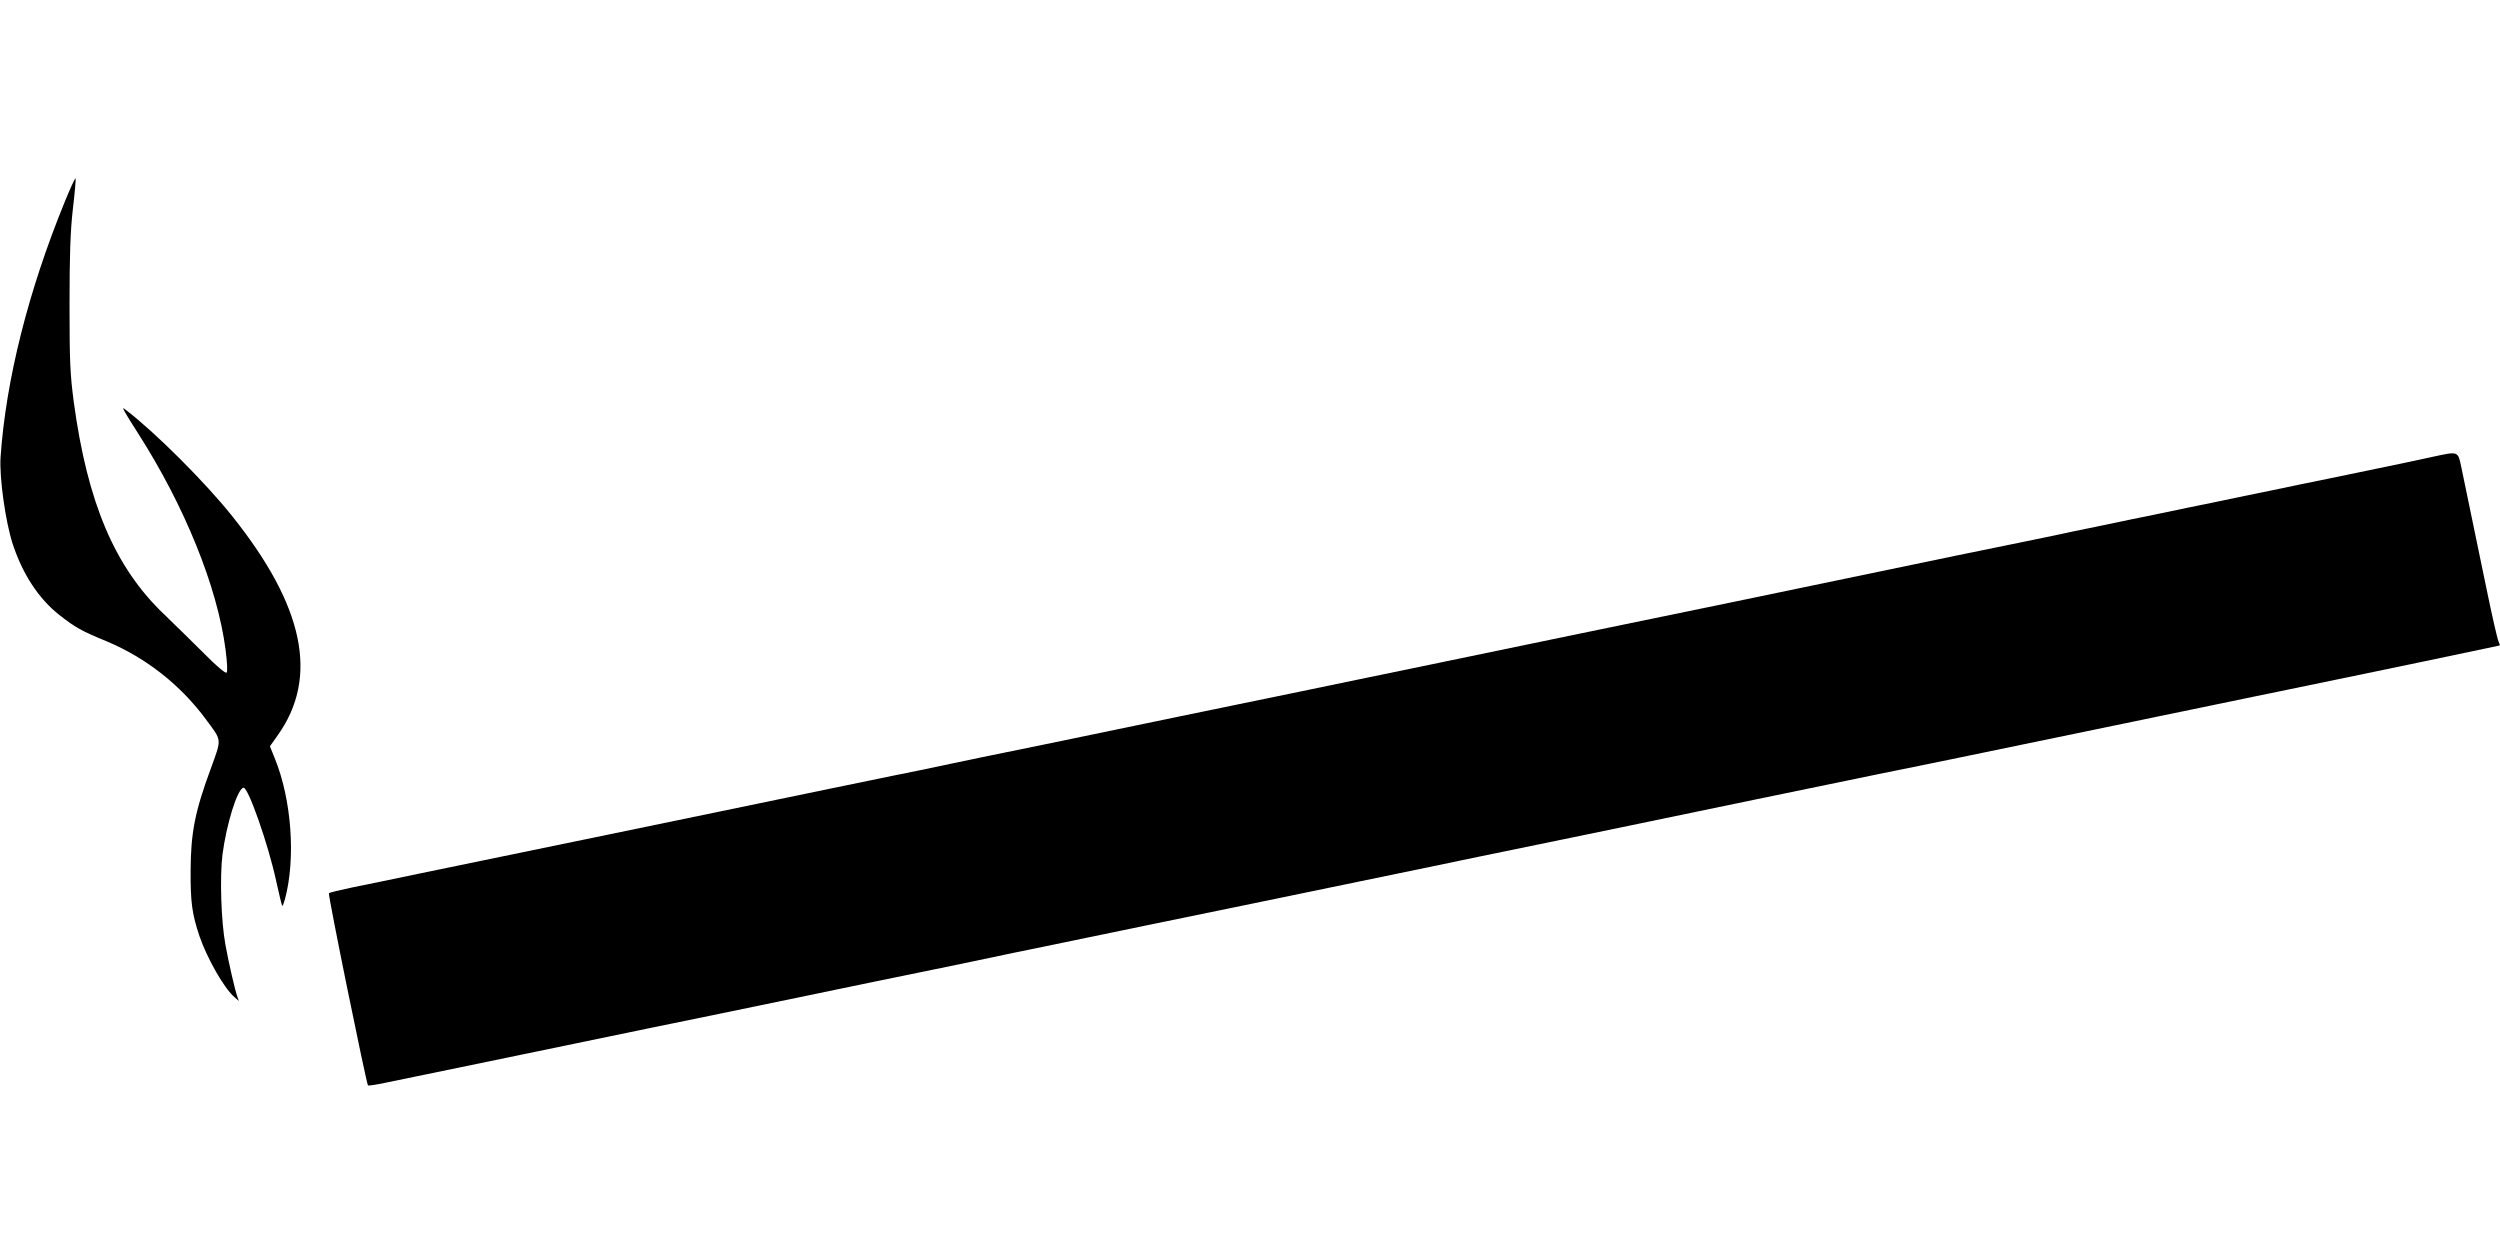
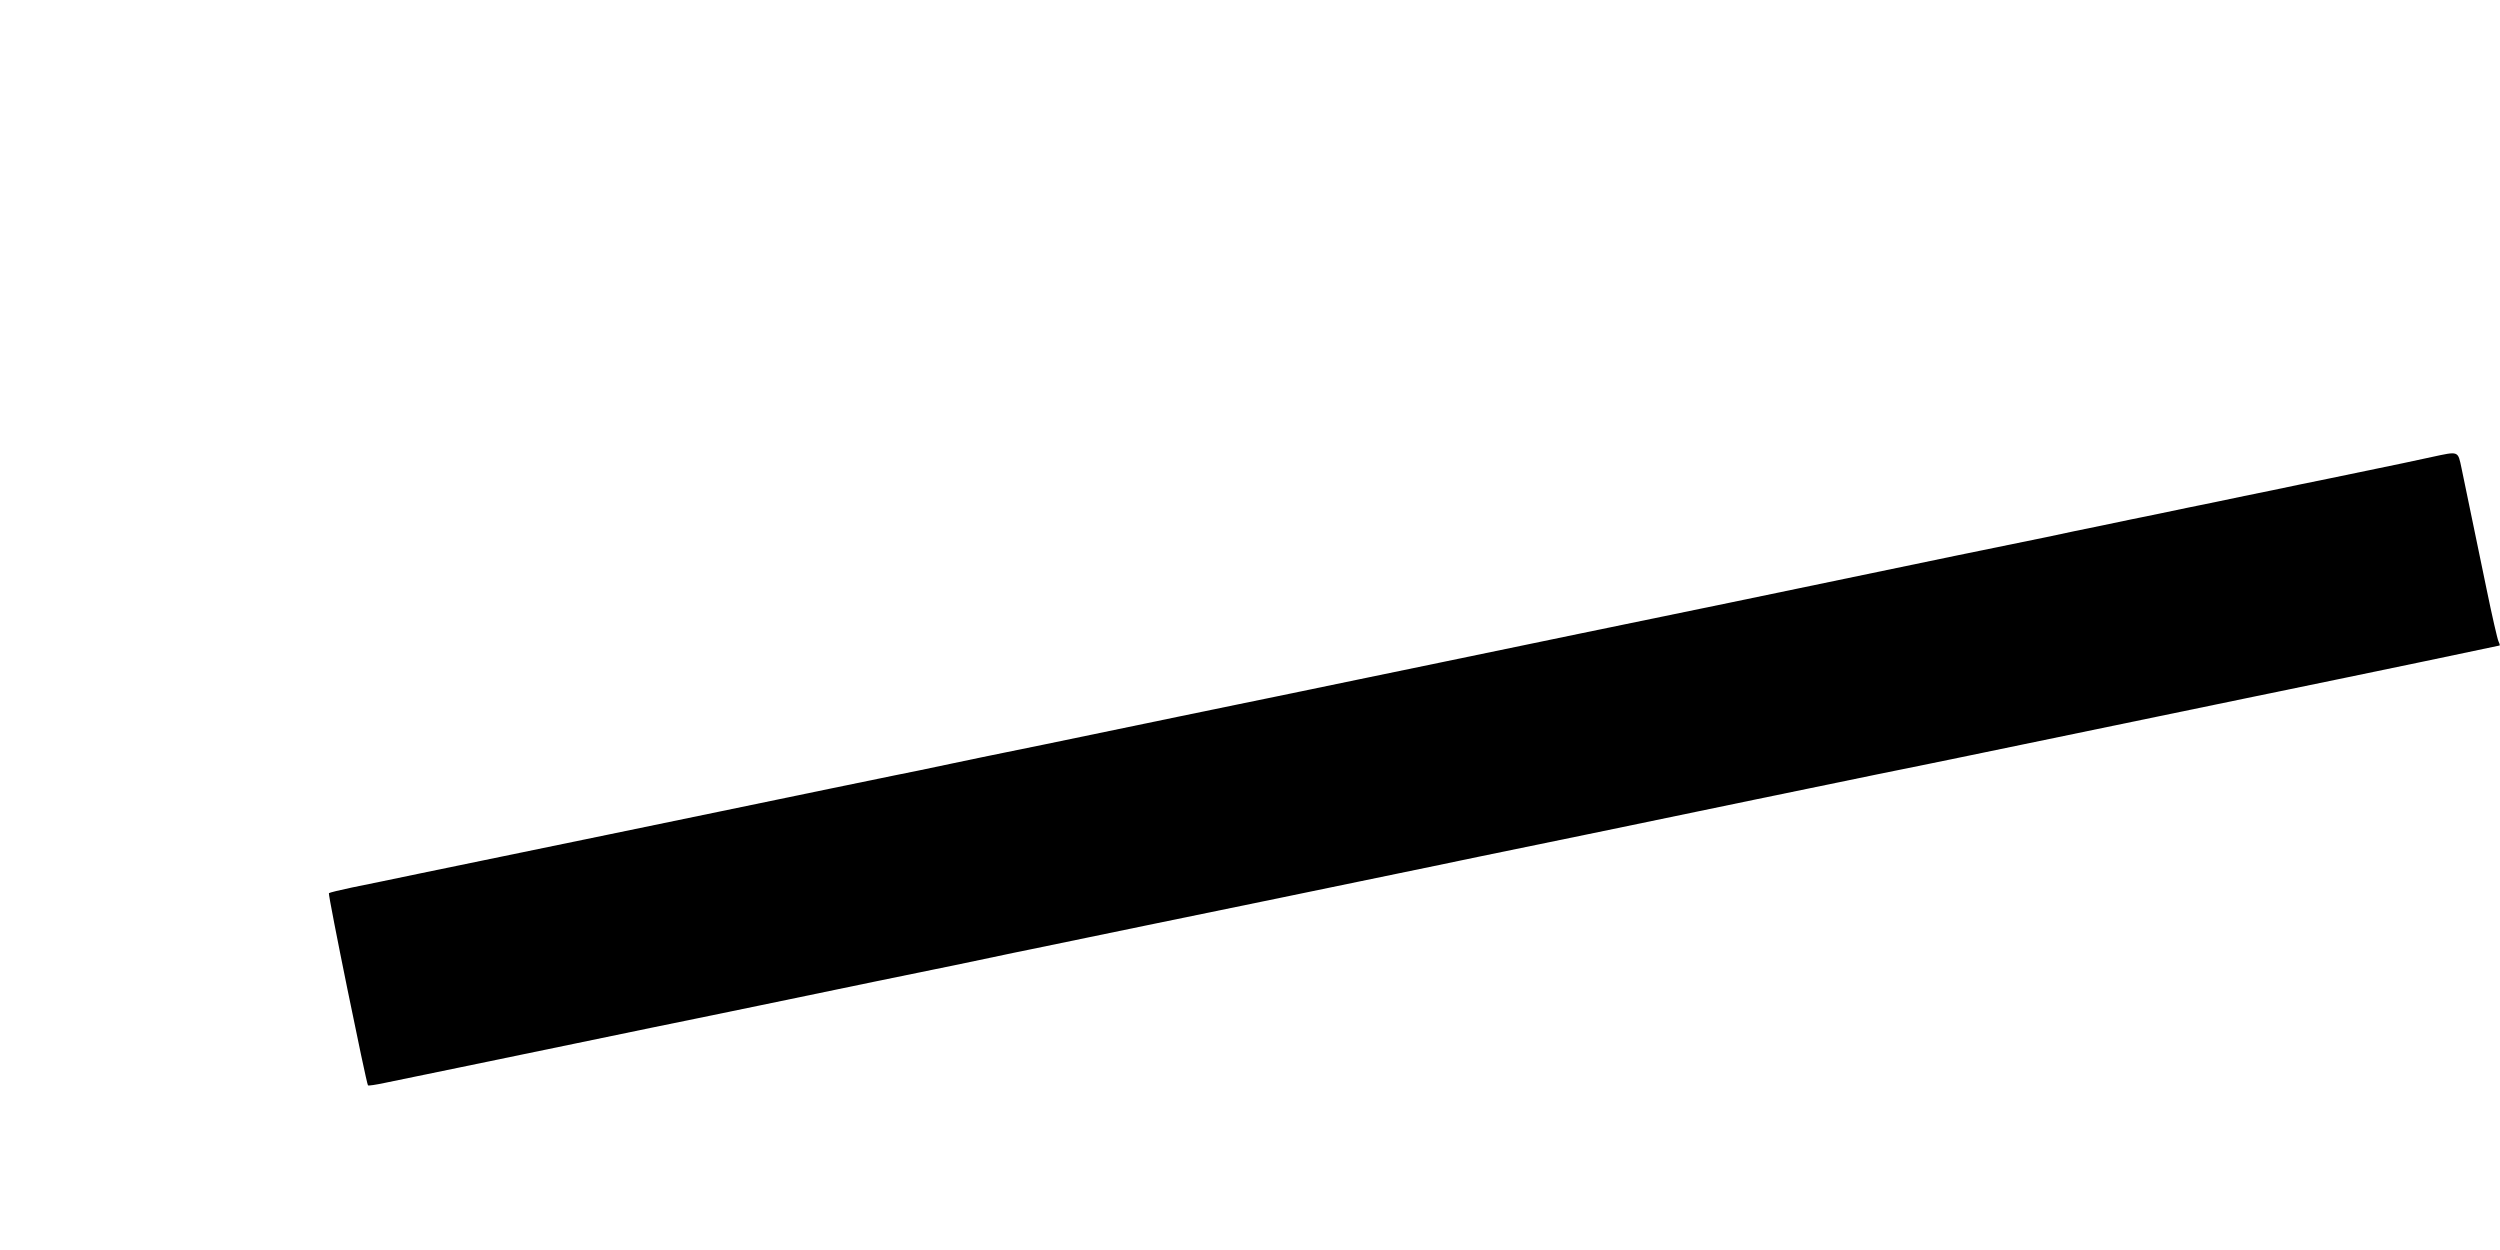
<svg xmlns="http://www.w3.org/2000/svg" version="1.0" width="1280pt" height="640pt" viewBox="0 0 1280 640" preserveAspectRatio="xMidYMid meet">
  <g transform="translate(0,640) scale(0.1,-0.1)" fill="#000000" stroke="none">
-     <path d="M332 5368 c-188 -460 -302 -915 -329 -1308 -7 -103 25 -332 62 -445 51 -155 133 -280 238 -363 83 -65 113 -82 244 -136 200 -84 375 -221 505 -396 86 -116 84 -98 27 -256 -81 -219 -102 -328 -103 -519 -1 -165 7 -224 46 -340 39 -113 125 -264 178 -310 l23 -20 -7 20 c-12 31 -46 179 -62 269 -22 119 -29 345 -15 460 20 154 75 334 107 343 23 8 128 -290 169 -482 14 -65 28 -121 30 -123 2 -2 8 13 14 34 56 209 34 510 -52 721 l-25 62 39 55 c213 298 137 663 -235 1127 -138 172 -388 422 -540 539 -18 14 -19 14 -7 -9 7 -13 36 -60 65 -105 241 -376 409 -790 451 -1113 8 -64 11 -111 5 -117 -5 -5 -51 33 -112 95 -57 57 -151 149 -208 204 -252 240 -392 570 -462 1085 -19 143 -22 210 -22 500 0 251 4 374 17 489 10 84 16 156 14 158 -3 2 -27 -51 -55 -119z" />
-     <path d="M12450 4060 c-79 -18 -140 -30 -525 -110 -80 -16 -210 -43 -290 -60 -80 -16 -210 -43 -290 -60 -80 -16 -210 -43 -290 -60 -80 -16 -210 -43 -290 -60 -80 -16 -209 -43 -287 -60 -79 -16 -285 -58 -459 -94 -173 -36 -401 -83 -505 -105 -104 -22 -398 -83 -654 -136 -433 -89 -1144 -236 -1480 -306 -80 -17 -275 -57 -435 -90 -159 -33 -344 -71 -410 -85 -66 -14 -151 -31 -190 -39 -38 -8 -180 -37 -315 -65 -696 -145 -831 -172 -895 -185 -38 -8 -158 -32 -265 -55 -107 -23 -238 -50 -290 -60 -52 -11 -203 -42 -335 -69 -132 -27 -382 -79 -555 -115 -173 -36 -436 -90 -585 -121 -342 -71 -541 -112 -630 -130 -38 -8 -180 -37 -315 -65 -135 -28 -296 -62 -358 -74 -62 -13 -115 -26 -118 -29 -6 -6 192 -976 200 -984 2 -3 40 3 83 12 43 9 218 45 388 80 171 35 432 89 580 120 323 67 535 111 630 130 39 8 180 37 315 65 456 95 825 171 895 185 39 8 158 32 265 55 107 23 215 45 240 50 25 5 155 32 290 60 135 28 265 55 290 60 80 16 1282 264 1483 306 64 13 170 35 235 49 64 13 338 70 607 125 270 56 627 130 795 165 168 35 451 93 630 130 179 36 388 79 465 95 77 16 721 149 1430 296 710 146 1291 268 1293 269 2 2 -1 12 -6 22 -5 10 -33 131 -61 268 -51 244 -96 461 -128 618 -19 90 -13 87 -153 57z" />
+     <path d="M12450 4060 c-79 -18 -140 -30 -525 -110 -80 -16 -210 -43 -290 -60 -80 -16 -210 -43 -290 -60 -80 -16 -210 -43 -290 -60 -80 -16 -210 -43 -290 -60 -80 -16 -209 -43 -287 -60 -79 -16 -285 -58 -459 -94 -173 -36 -401 -83 -505 -105 -104 -22 -398 -83 -654 -136 -433 -89 -1144 -236 -1480 -306 -80 -17 -275 -57 -435 -90 -159 -33 -344 -71 -410 -85 -66 -14 -151 -31 -190 -39 -38 -8 -180 -37 -315 -65 -696 -145 -831 -172 -895 -185 -38 -8 -158 -32 -265 -55 -107 -23 -238 -50 -290 -60 -52 -11 -203 -42 -335 -69 -132 -27 -382 -79 -555 -115 -173 -36 -436 -90 -585 -121 -342 -71 -541 -112 -630 -130 -38 -8 -180 -37 -315 -65 -135 -28 -296 -62 -358 -74 -62 -13 -115 -26 -118 -29 -6 -6 192 -976 200 -984 2 -3 40 3 83 12 43 9 218 45 388 80 171 35 432 89 580 120 323 67 535 111 630 130 39 8 180 37 315 65 456 95 825 171 895 185 39 8 158 32 265 55 107 23 215 45 240 50 25 5 155 32 290 60 135 28 265 55 290 60 80 16 1282 264 1483 306 64 13 170 35 235 49 64 13 338 70 607 125 270 56 627 130 795 165 168 35 451 93 630 130 179 36 388 79 465 95 77 16 721 149 1430 296 710 146 1291 268 1293 269 2 2 -1 12 -6 22 -5 10 -33 131 -61 268 -51 244 -96 461 -128 618 -19 90 -13 87 -153 57" />
  </g>
</svg>